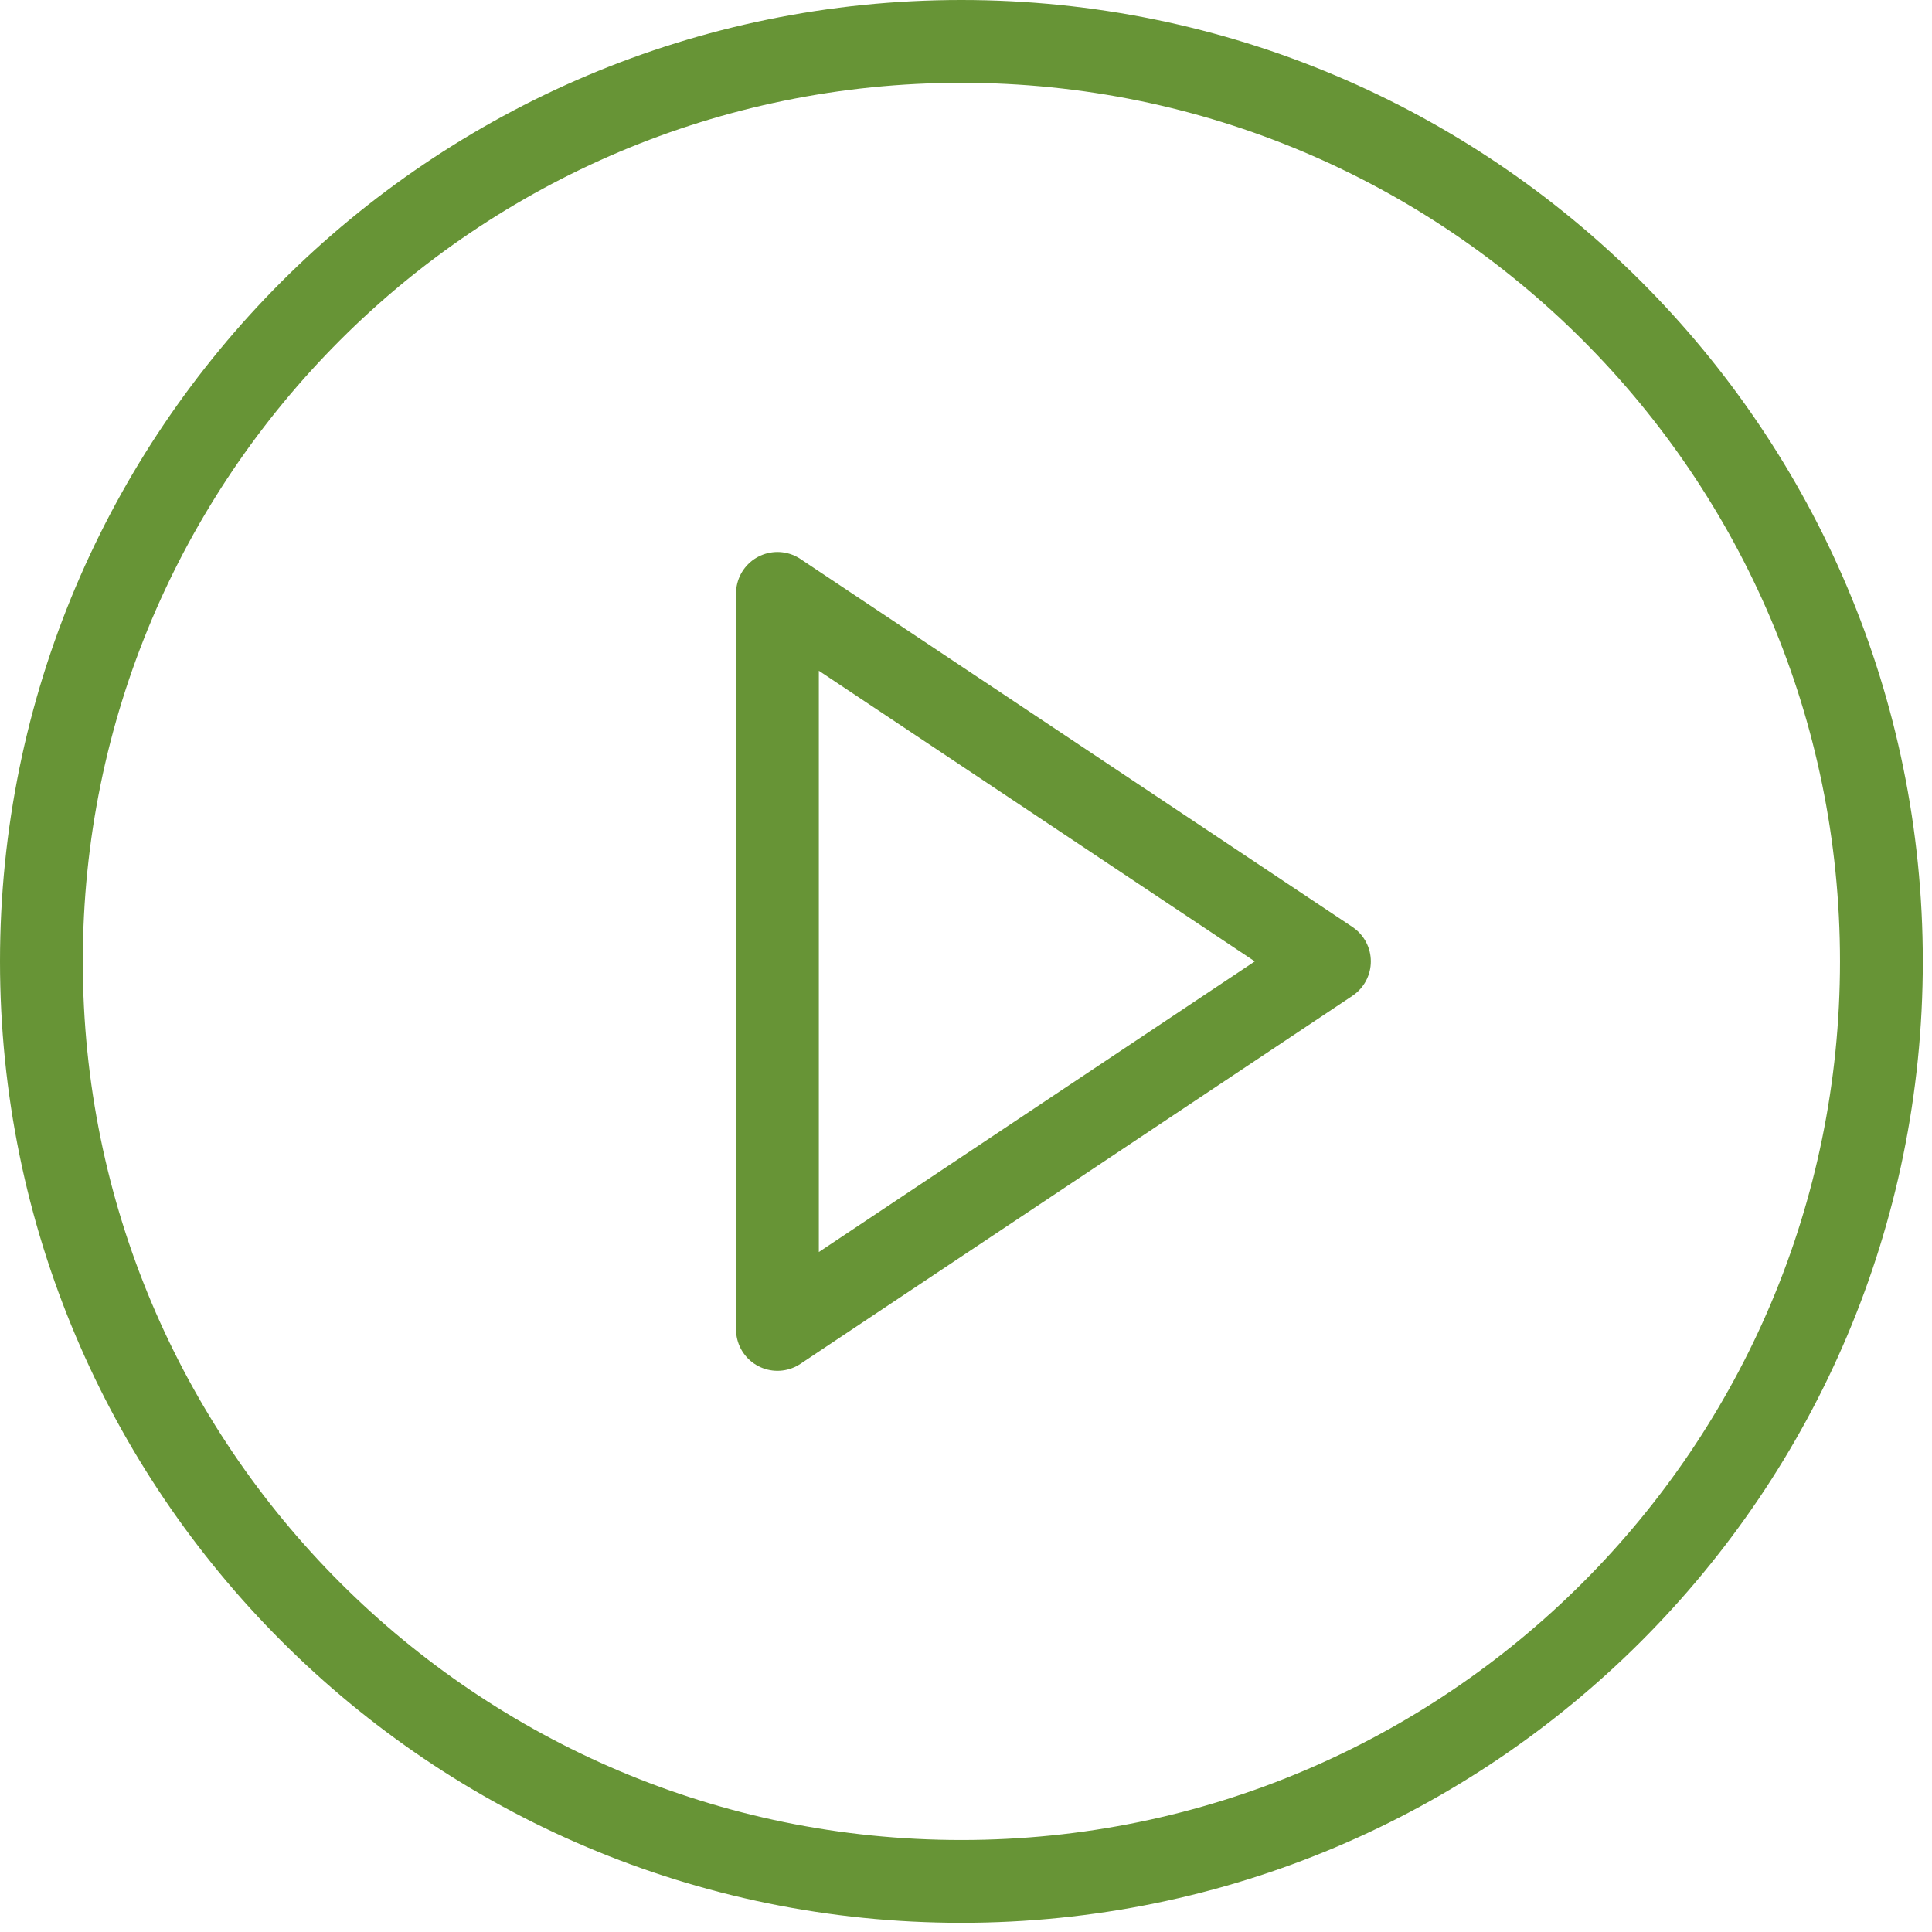
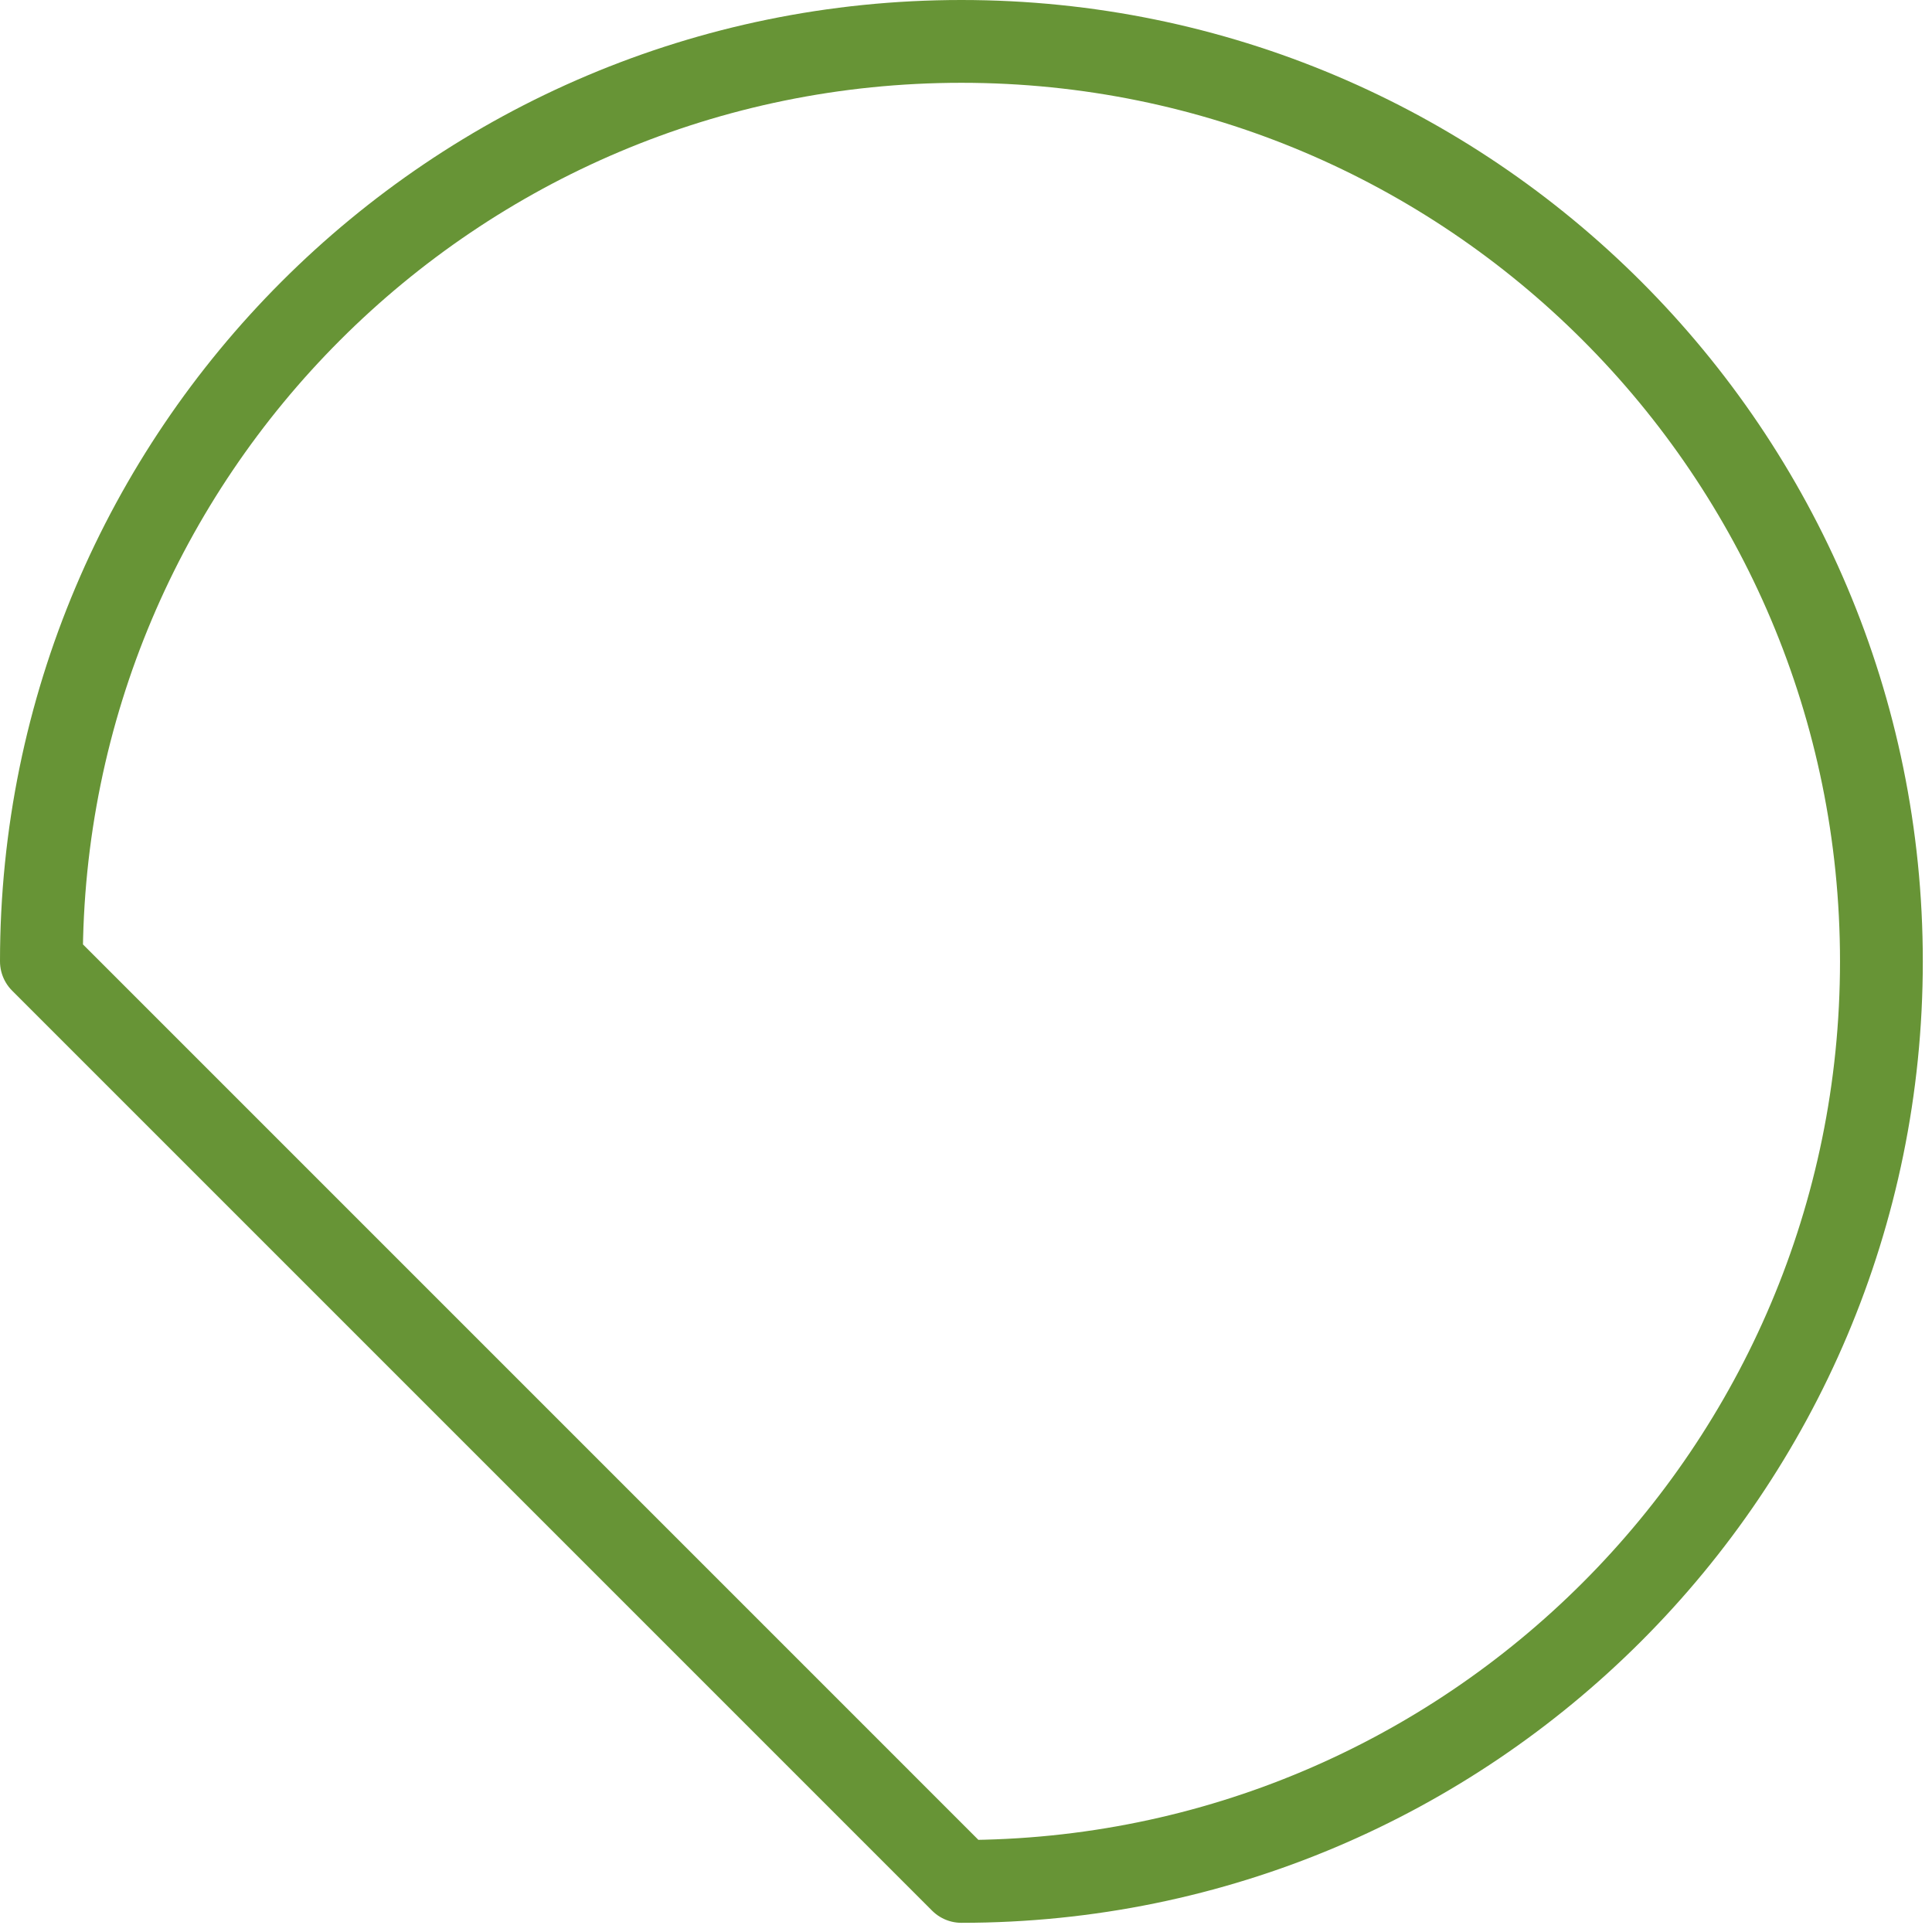
<svg xmlns="http://www.w3.org/2000/svg" width="70" height="70" viewBox="0 0 70 70" fill="none">
-   <path d="M34.833 68.167C53.243 68.167 68.167 53.243 68.167 34.833C68.167 16.424 53.243 1.5 34.833 1.5C16.424 1.5 1.5 16.424 1.5 34.833C1.5 53.243 16.424 68.167 34.833 68.167Z" stroke="#679436" stroke-width="3" stroke-linecap="round" stroke-linejoin="round" />
-   <path d="M28.168 21.5L48.168 34.833L28.168 48.167V21.5Z" stroke="#679436" stroke-width="3" stroke-linecap="round" stroke-linejoin="round" />
+   <path d="M34.833 68.167C53.243 68.167 68.167 53.243 68.167 34.833C68.167 16.424 53.243 1.5 34.833 1.5C16.424 1.5 1.5 16.424 1.5 34.833Z" stroke="#679436" stroke-width="3" stroke-linecap="round" stroke-linejoin="round" />
</svg>